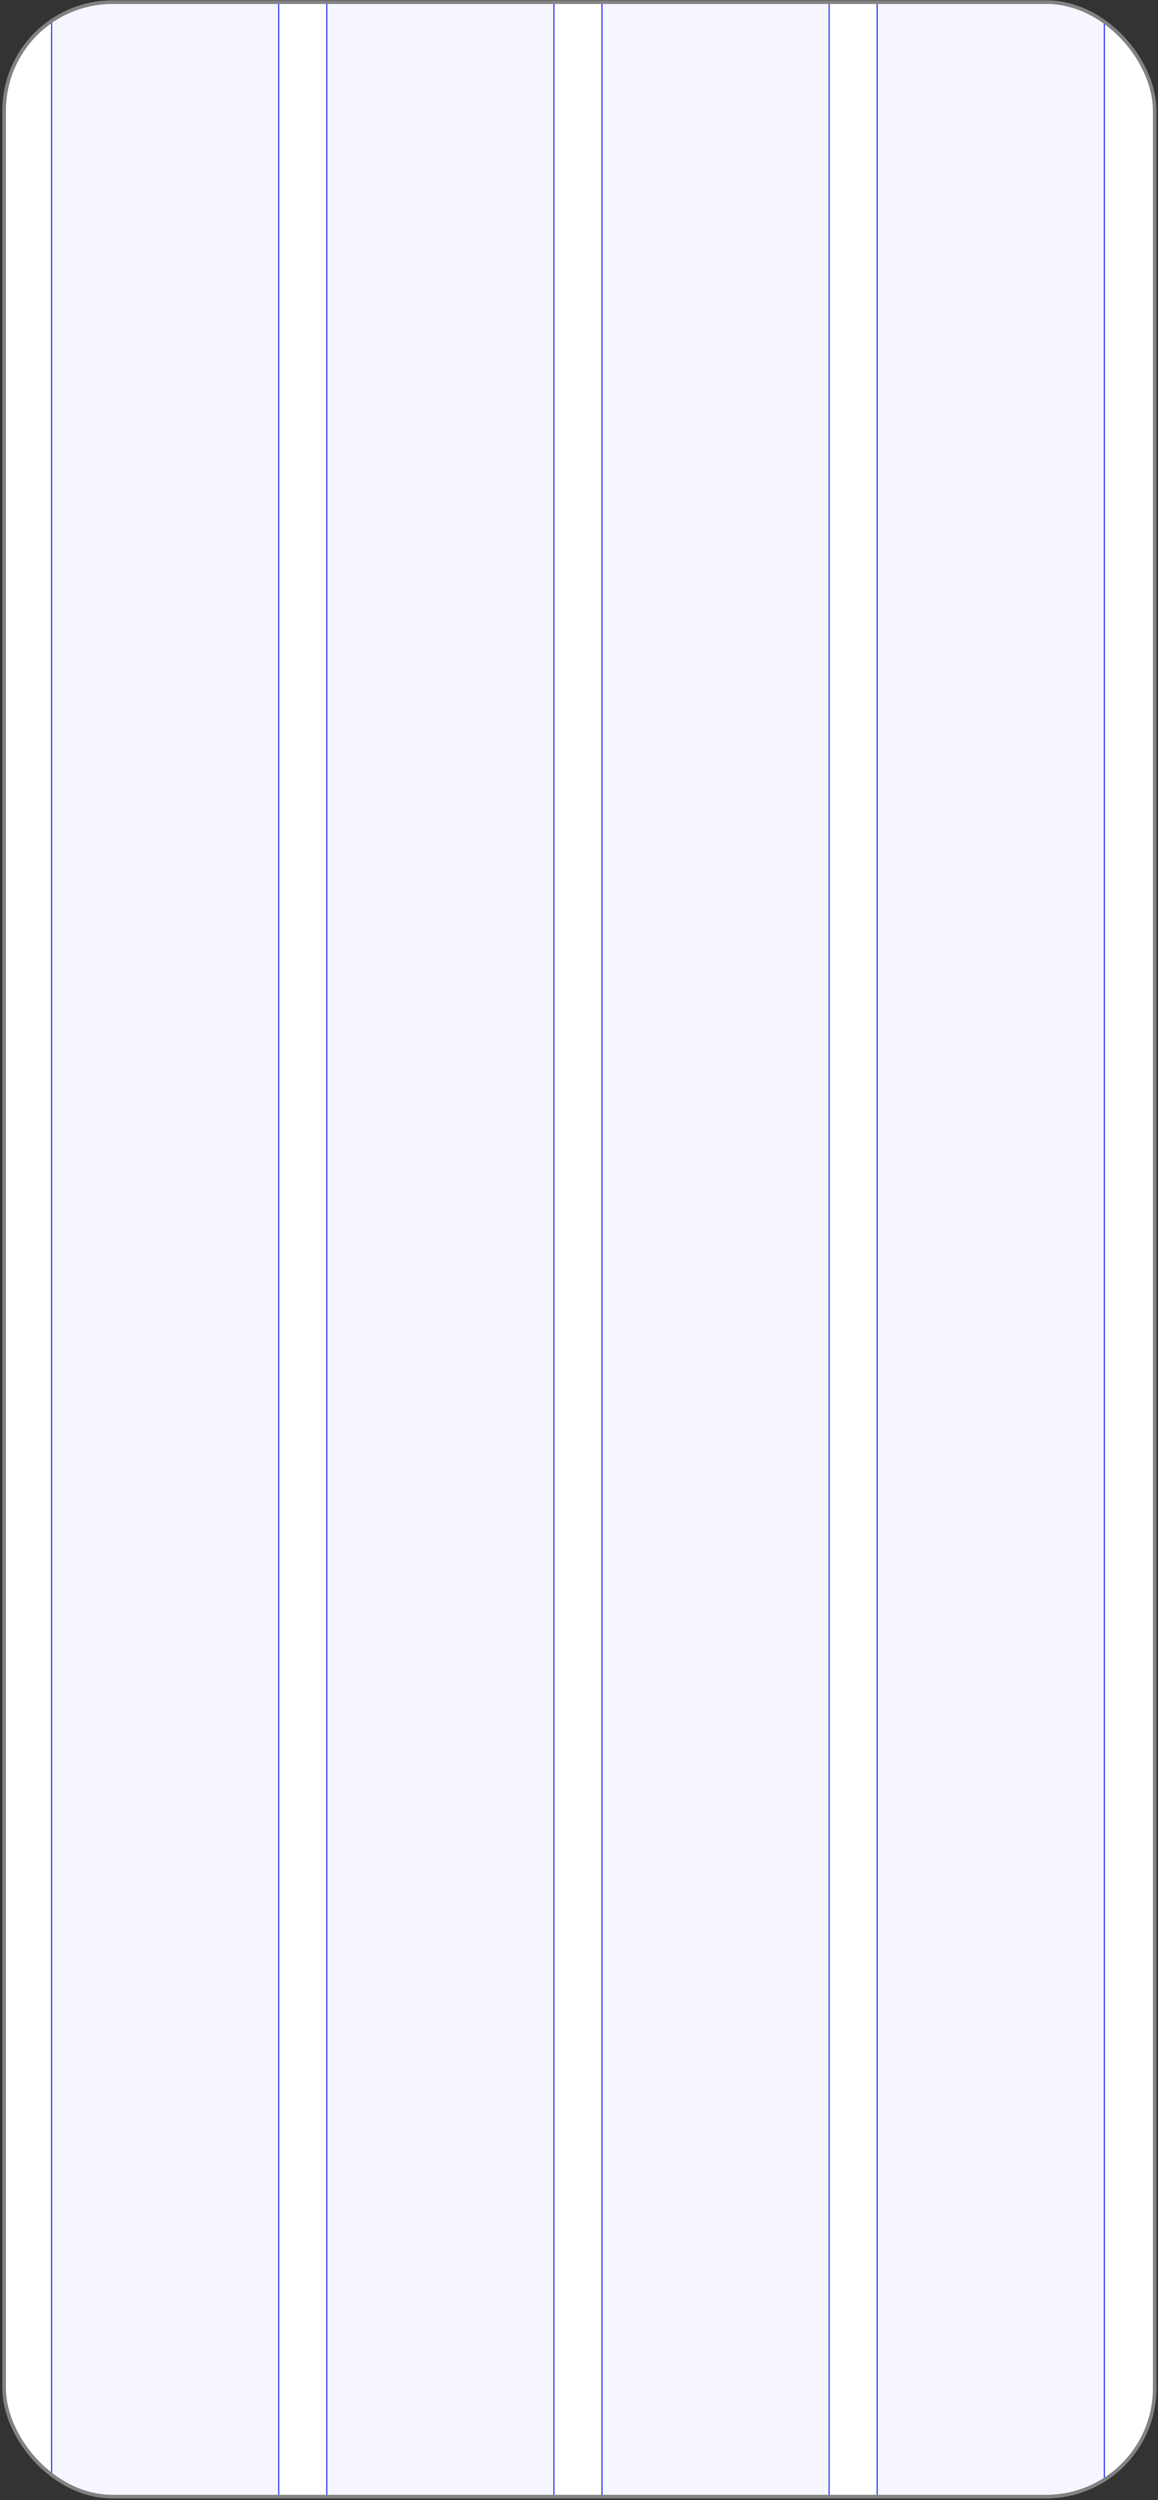
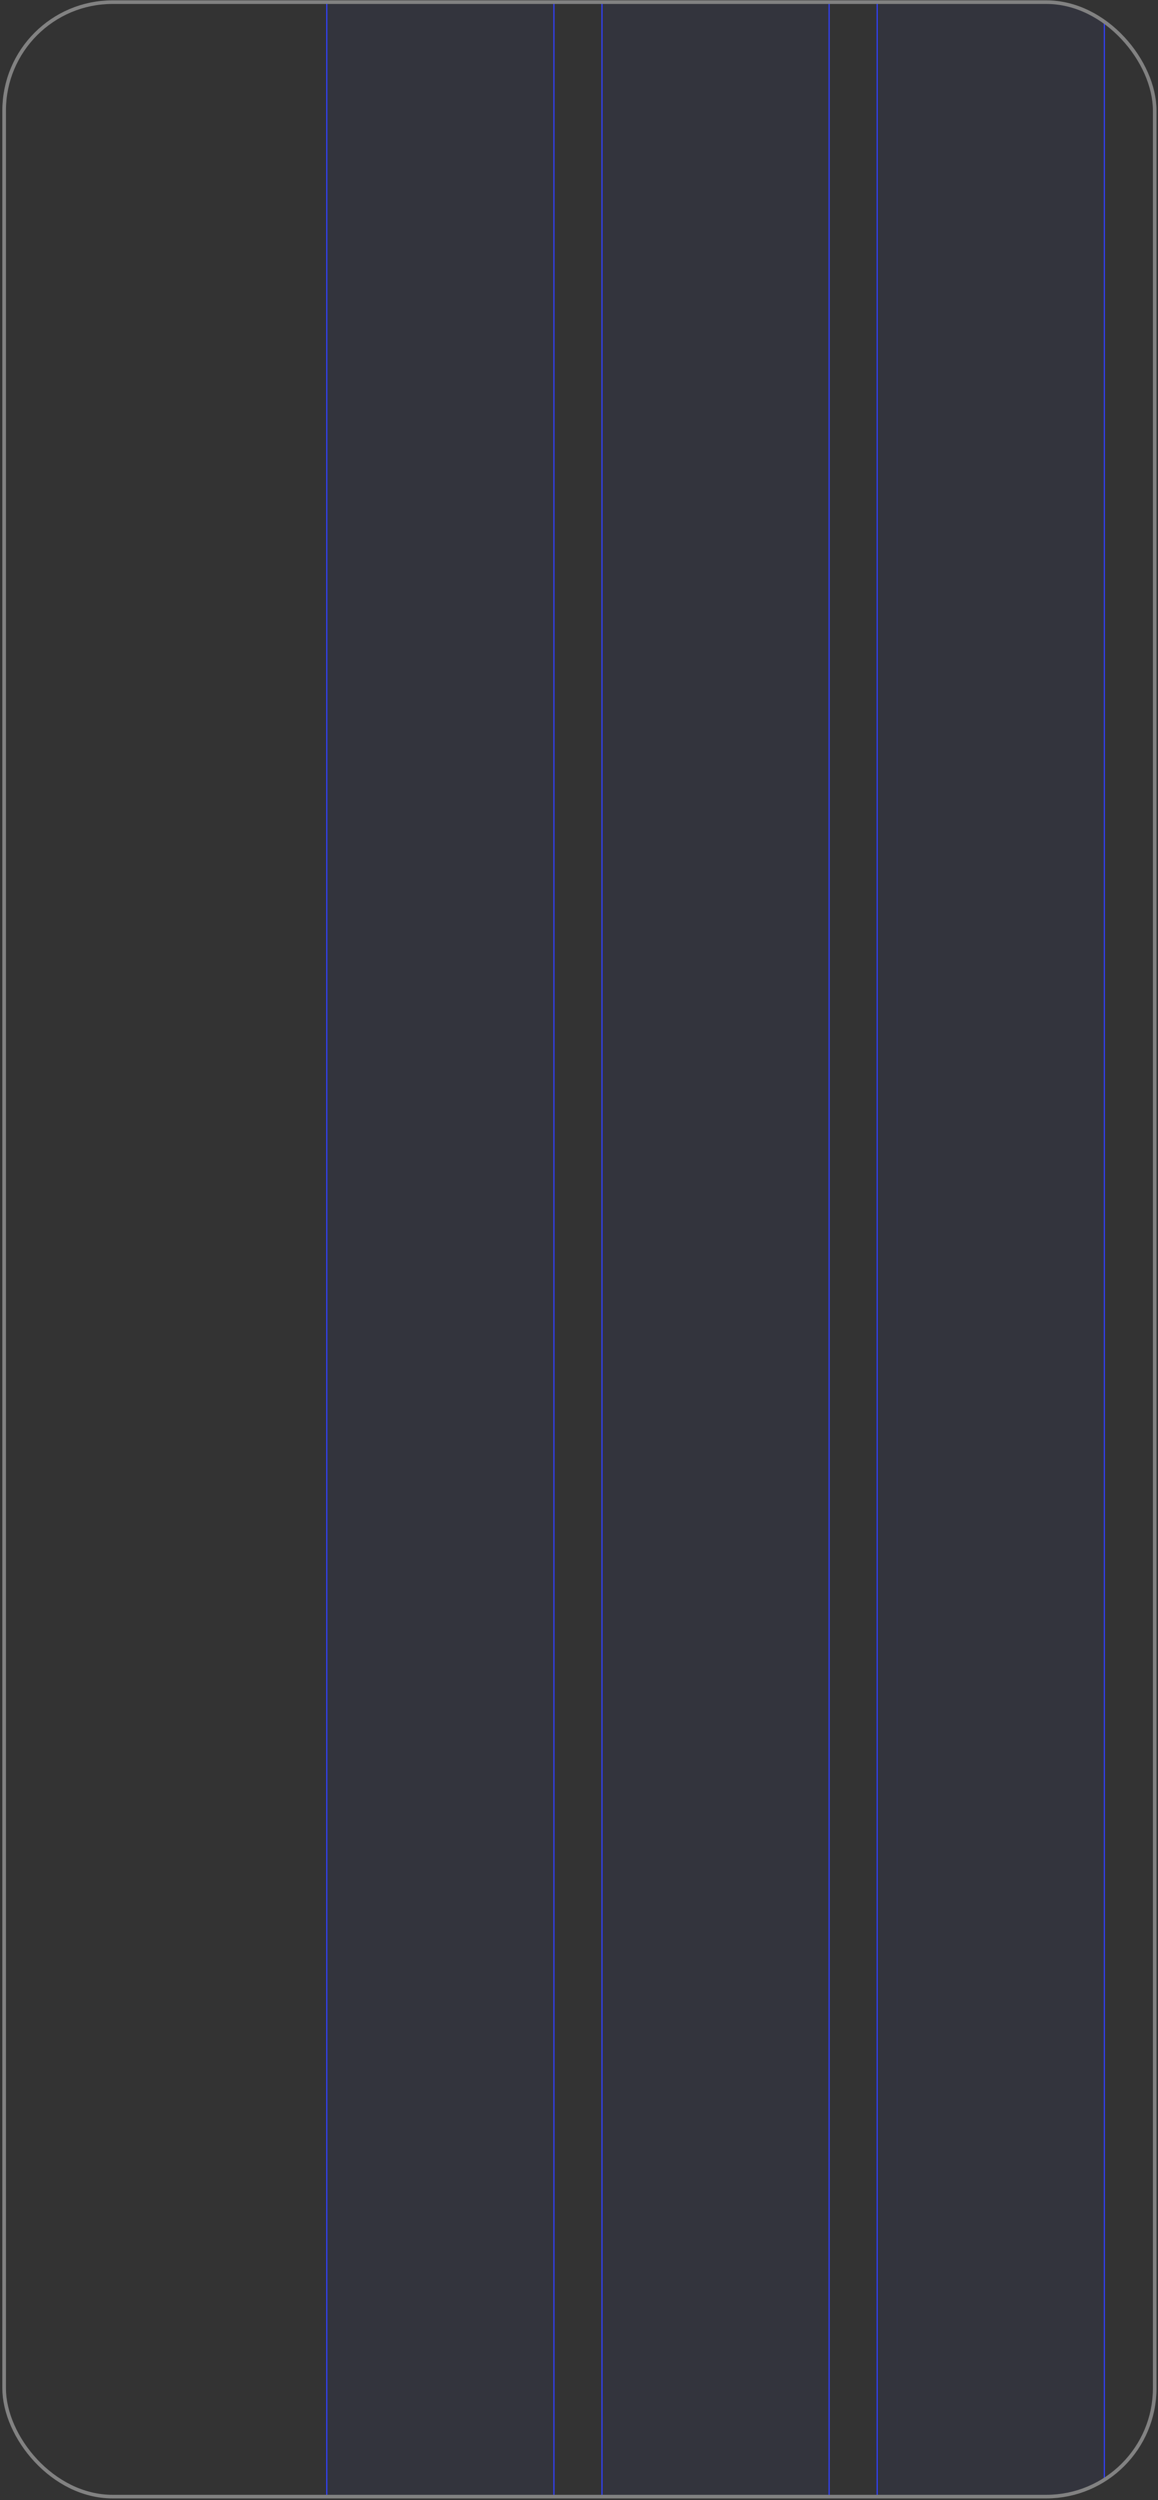
<svg xmlns="http://www.w3.org/2000/svg" width="447" height="965" viewBox="0 0 447 965" fill="none">
  <rect x="0" y="0" width="447" height="965" fill="#333333" stroke="none" />
  <g clip-path="url(#clip0_313_7286)">
-     <rect x="1.598" y="0.828" width="444.131" height="962.848" rx="41.855" fill="white" />
-     <rect x="19.912" y="1.061" width="87.683" height="962.383" fill="#3240F9" fill-opacity="0.05" stroke="#3240F9" stroke-width="0.465" />
    <rect x="126.139" y="1.061" width="87.683" height="962.383" fill="#3240F9" fill-opacity="0.05" stroke="#3240F9" stroke-width="0.465" />
    <rect x="232.369" y="1.061" width="87.683" height="962.383" fill="#3240F9" fill-opacity="0.05" stroke="#3240F9" stroke-width="0.465" />
    <rect x="338.6" y="1.061" width="87.683" height="962.383" fill="#3240F9" fill-opacity="0.05" stroke="#3240F9" stroke-width="0.465" />
  </g>
  <rect x="1.598" y="0.828" width="444.131" height="962.848" rx="41.855" stroke="#828282" stroke-width="1.395" />
  <defs>
    <clipPath id="clip0_313_7286">
      <rect x="1.598" y="0.828" width="444.131" height="962.848" rx="41.855" fill="white" />
    </clipPath>
  </defs>
</svg>